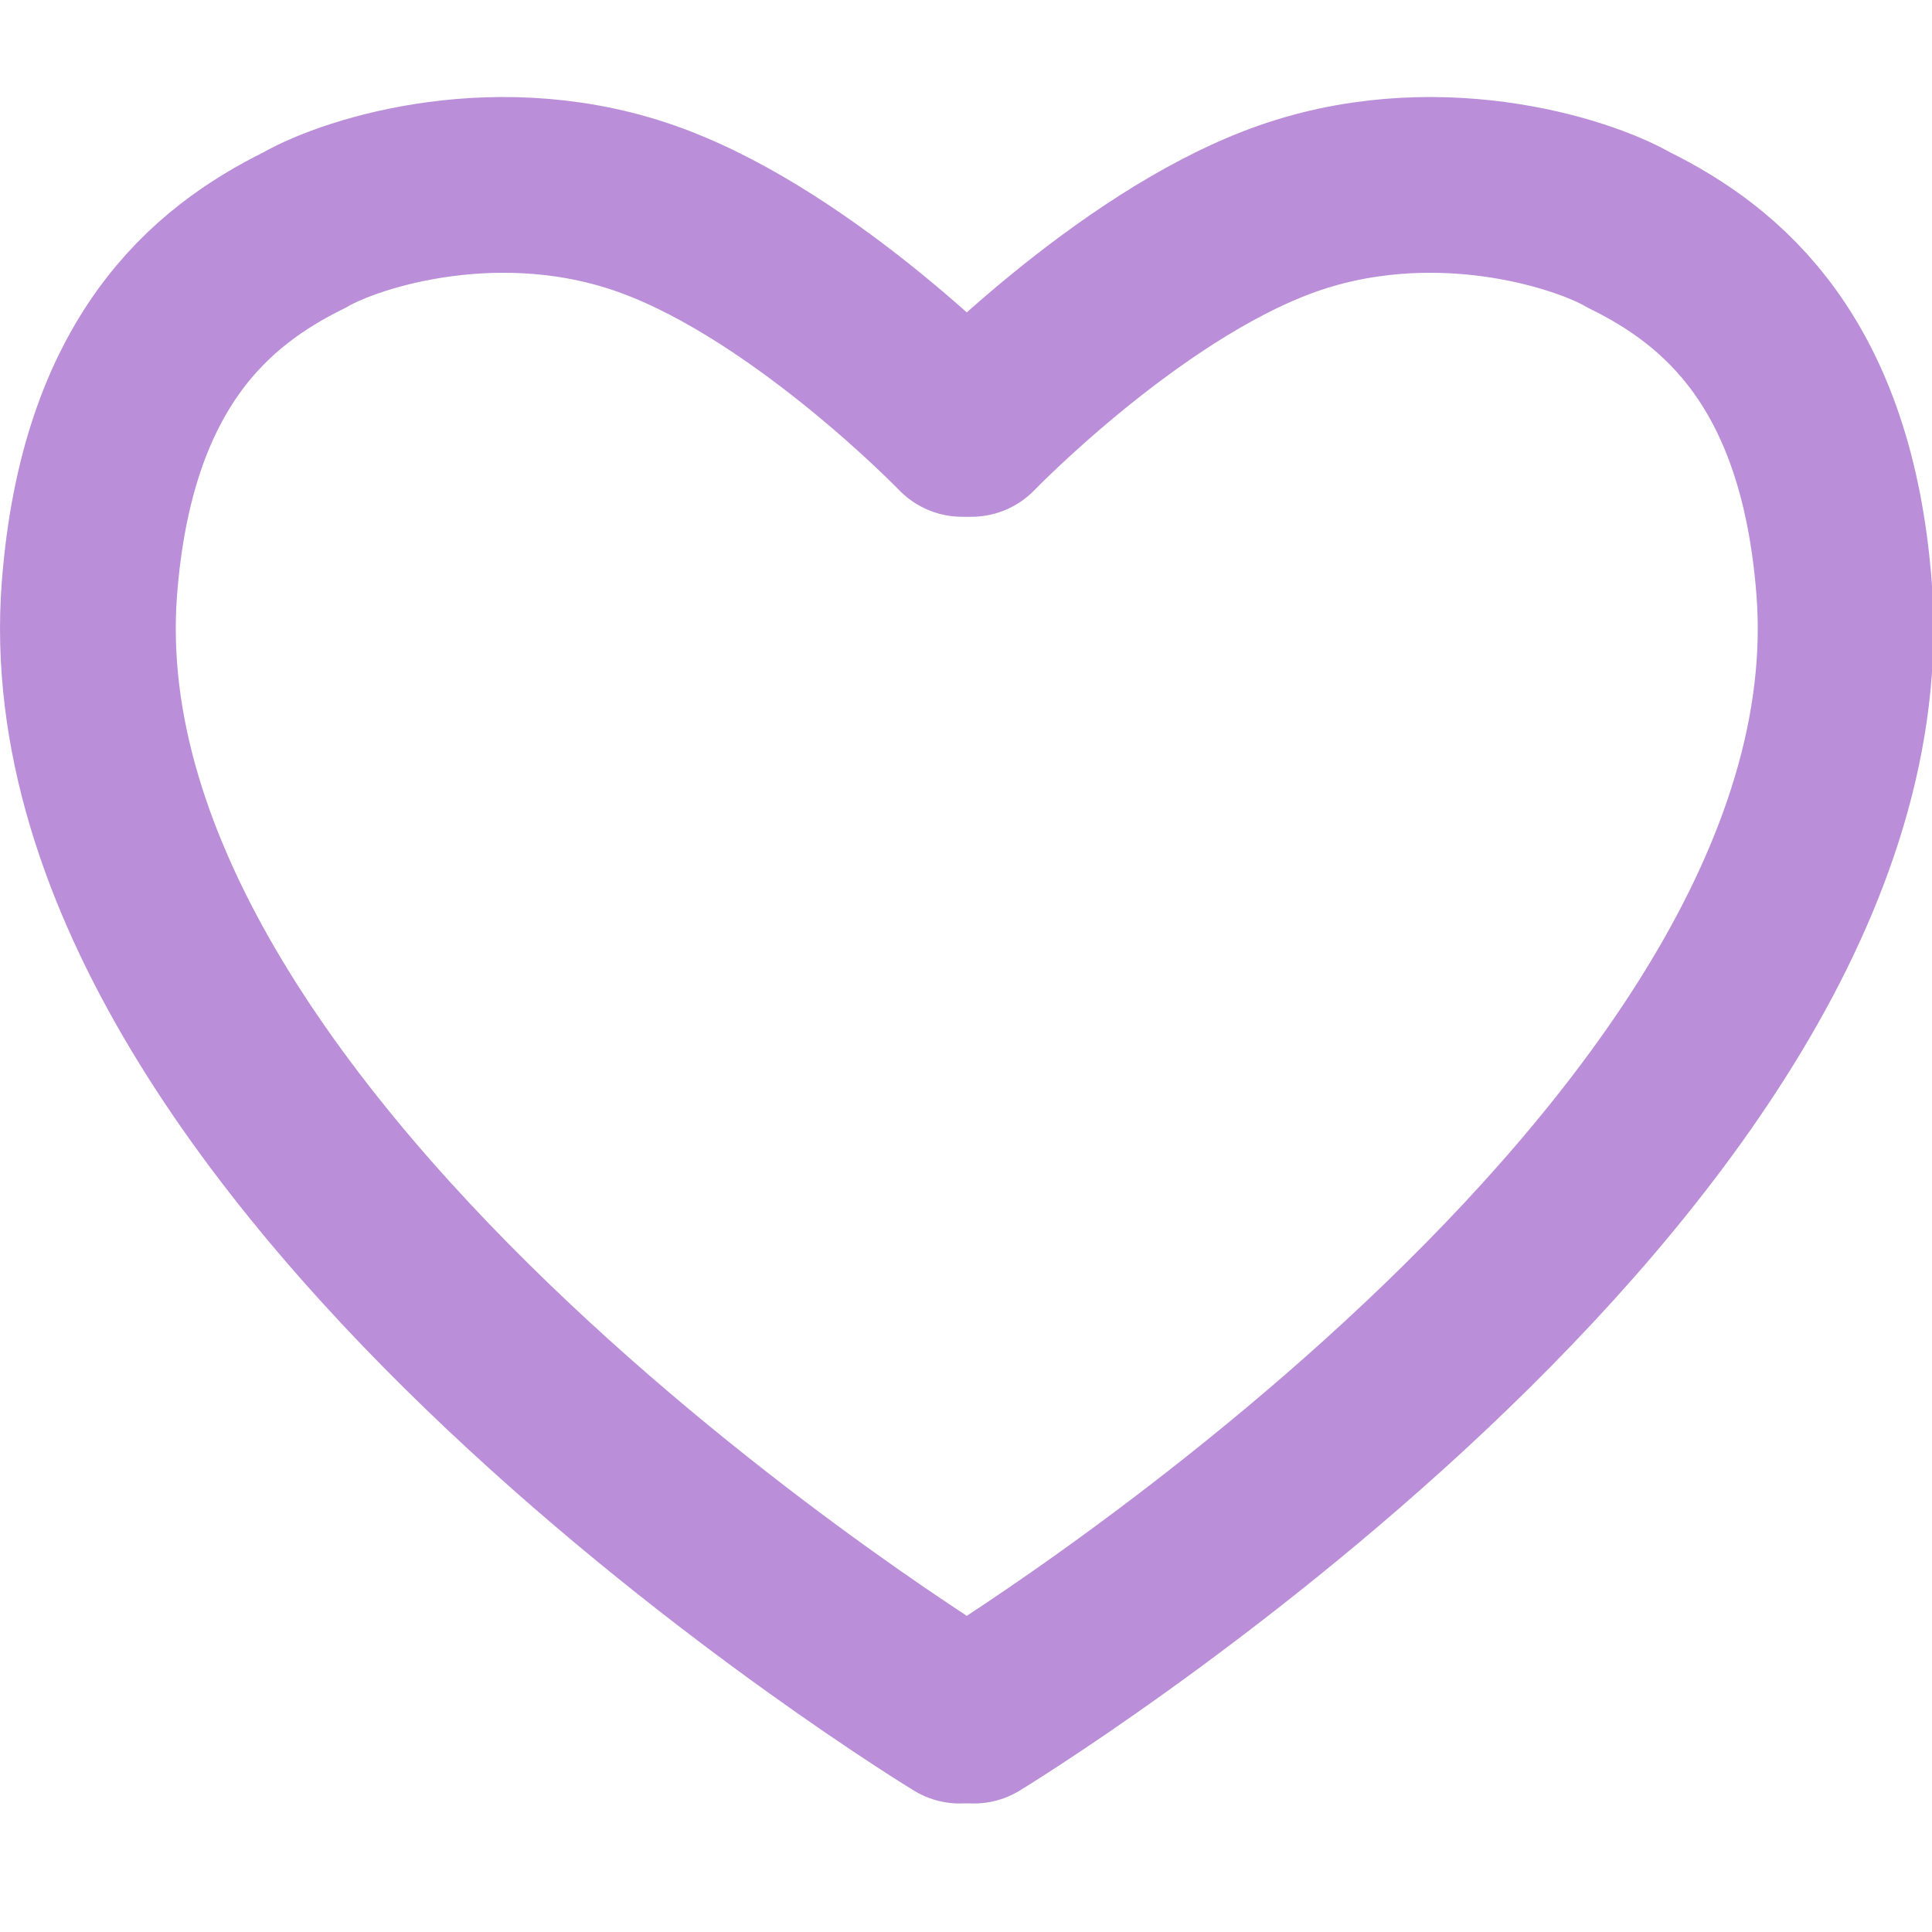
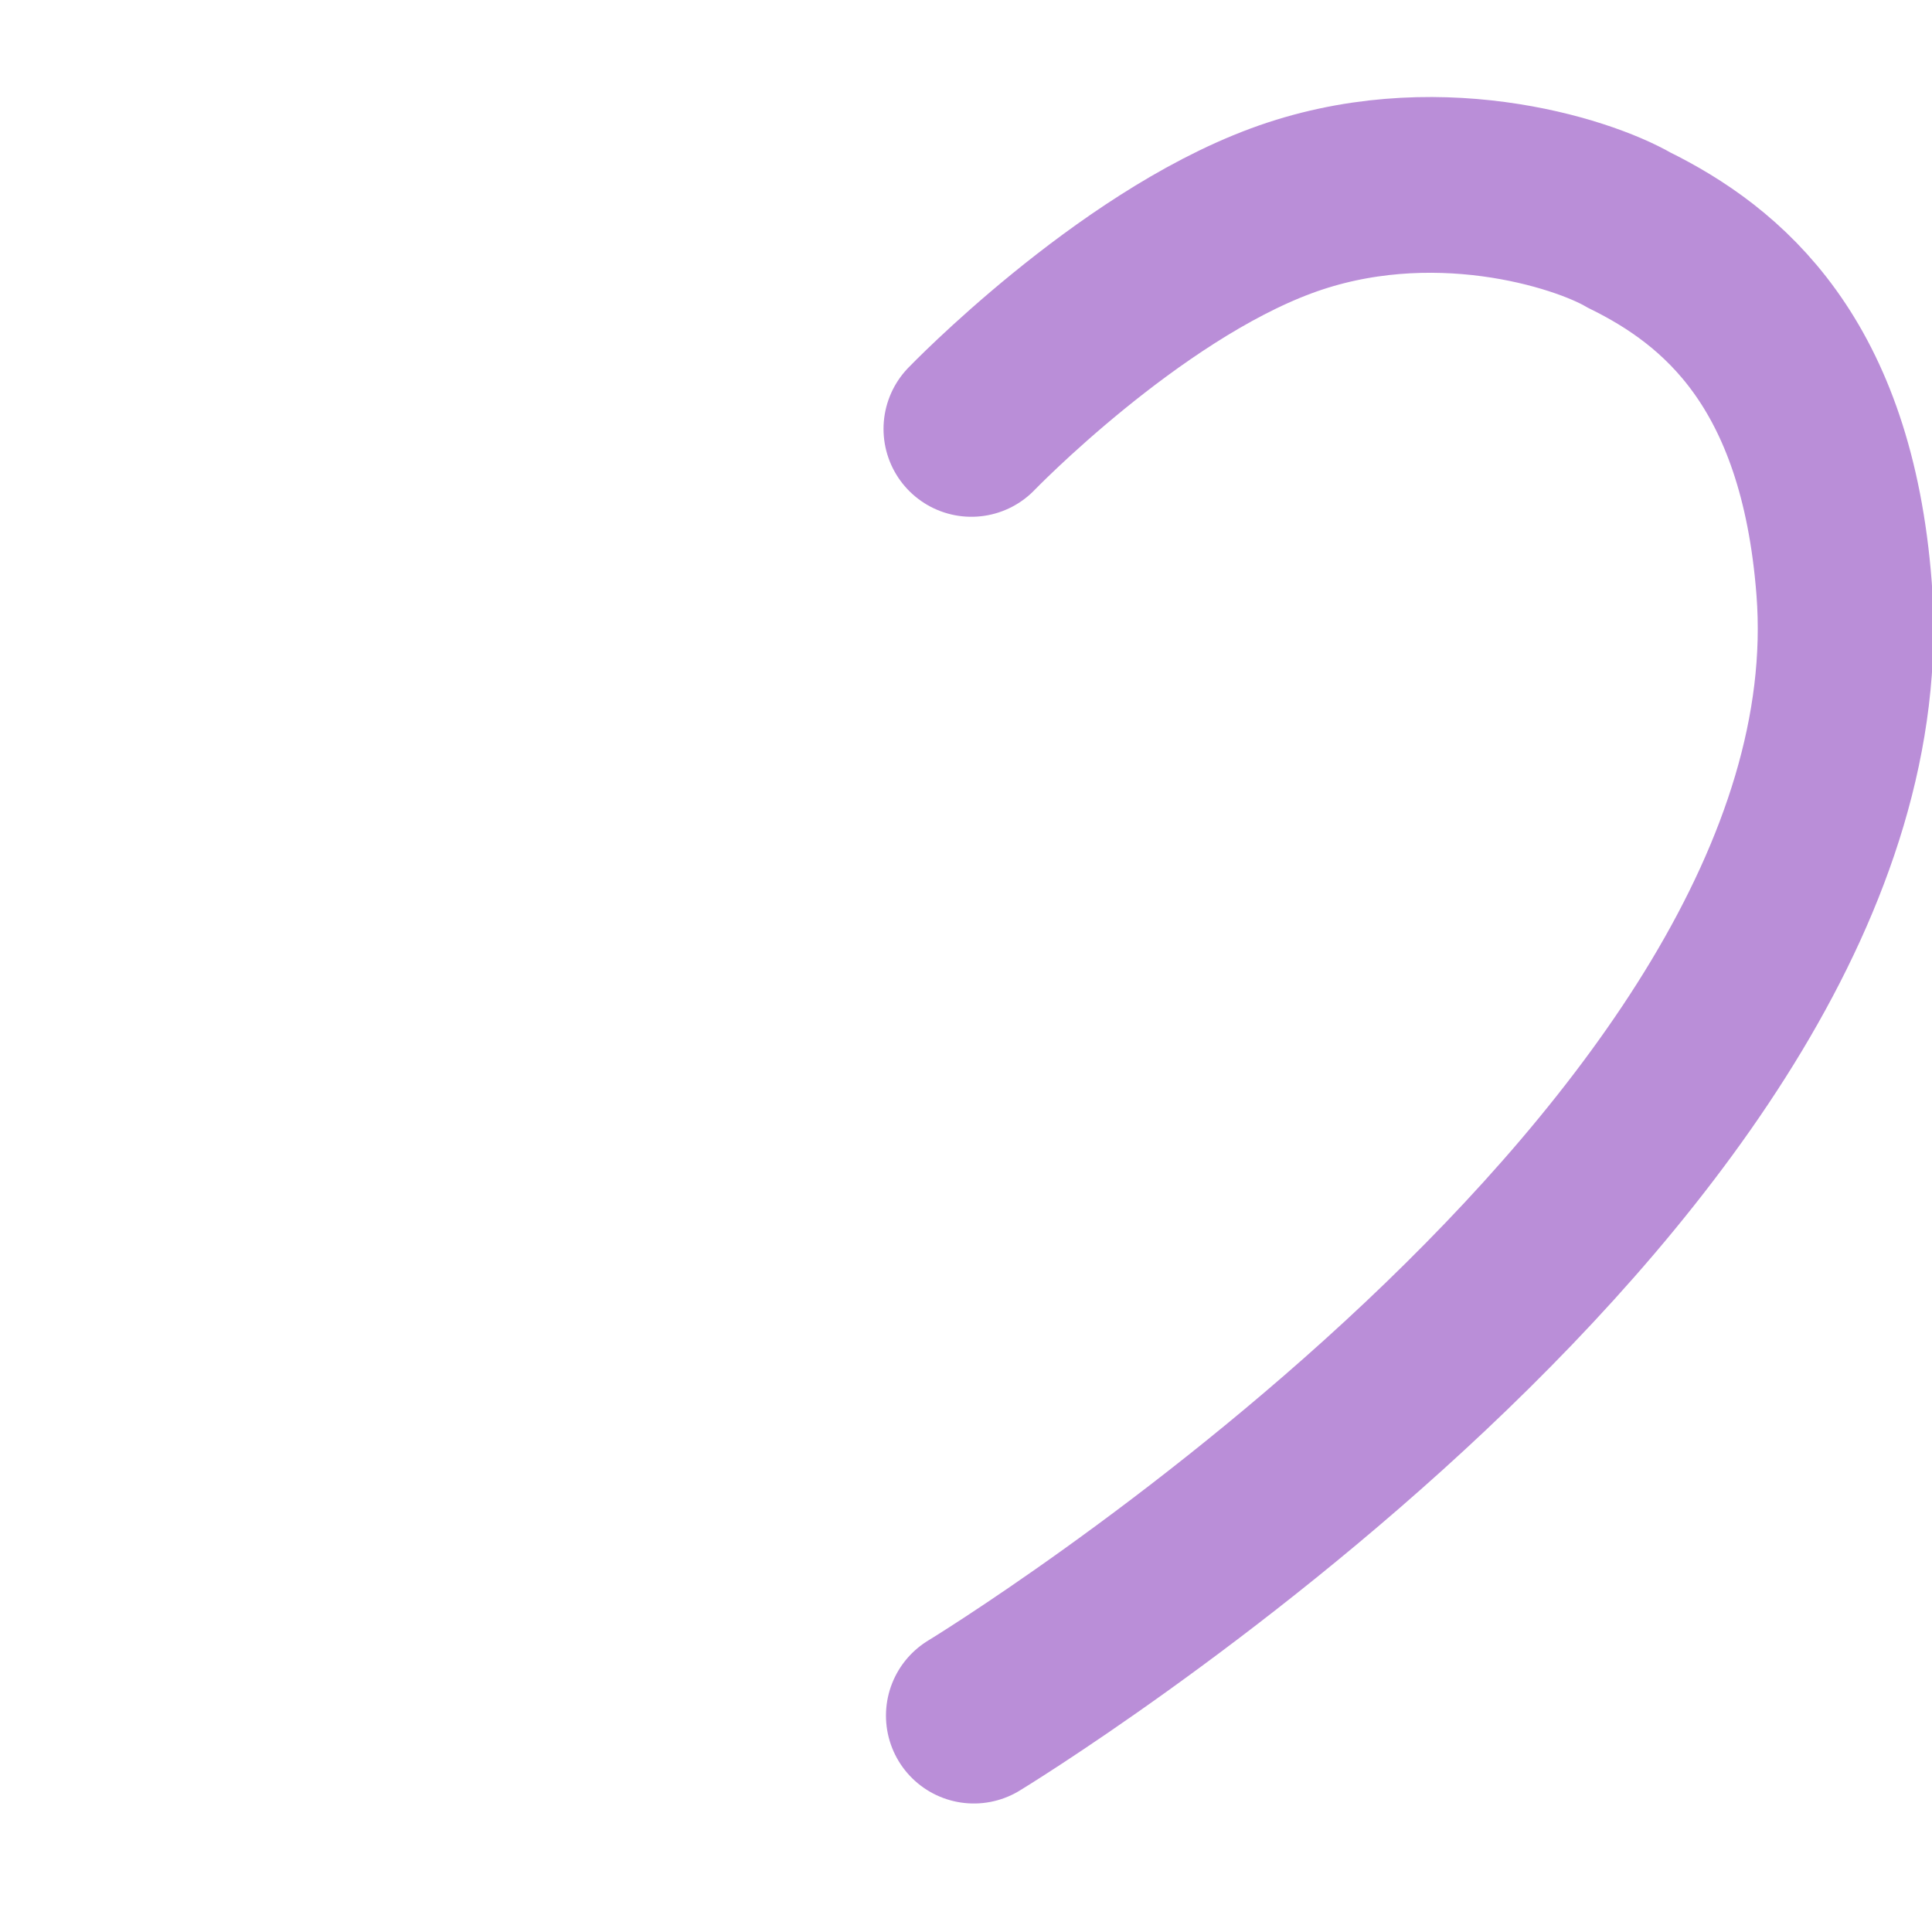
<svg xmlns="http://www.w3.org/2000/svg" width="34" height="34" xml:space="preserve" overflow="hidden">
  <g transform="translate(-663 -366)">
-     <path d="M679.89 396.192C679.89 396.192 663.798 386.407 664.574 376.354 664.881 372.371 666.718 370.858 668.356 370.05 669.204 369.559 671.835 368.73 674.483 369.712 677.205 370.721 679.933 373.548 679.933 373.548" stroke="#BA8ED8" stroke-width="3.093" stroke-linecap="round" stroke-miterlimit="10" fill="none" />
    <path d="M680.095 373.548C680.095 373.548 682.822 370.721 685.544 369.712 688.192 368.73 690.824 369.559 691.671 370.05 693.309 370.858 695.146 372.372 695.453 376.354 696.229 386.407 680.138 396.192 680.138 396.192" stroke="#BA8ED8" stroke-width="3.093" stroke-linecap="round" stroke-miterlimit="10" fill="none" />
  </g>
</svg>